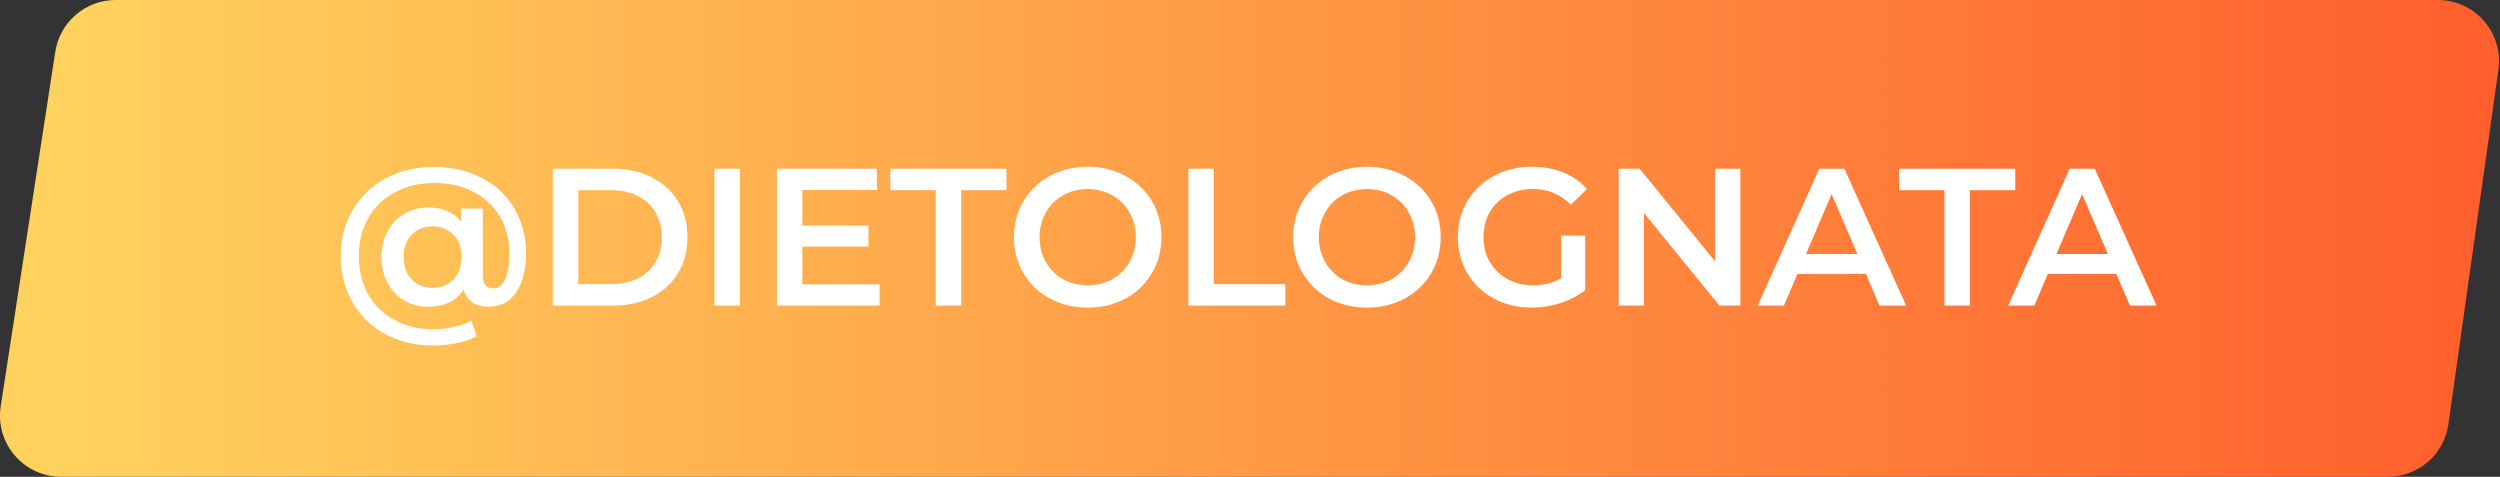
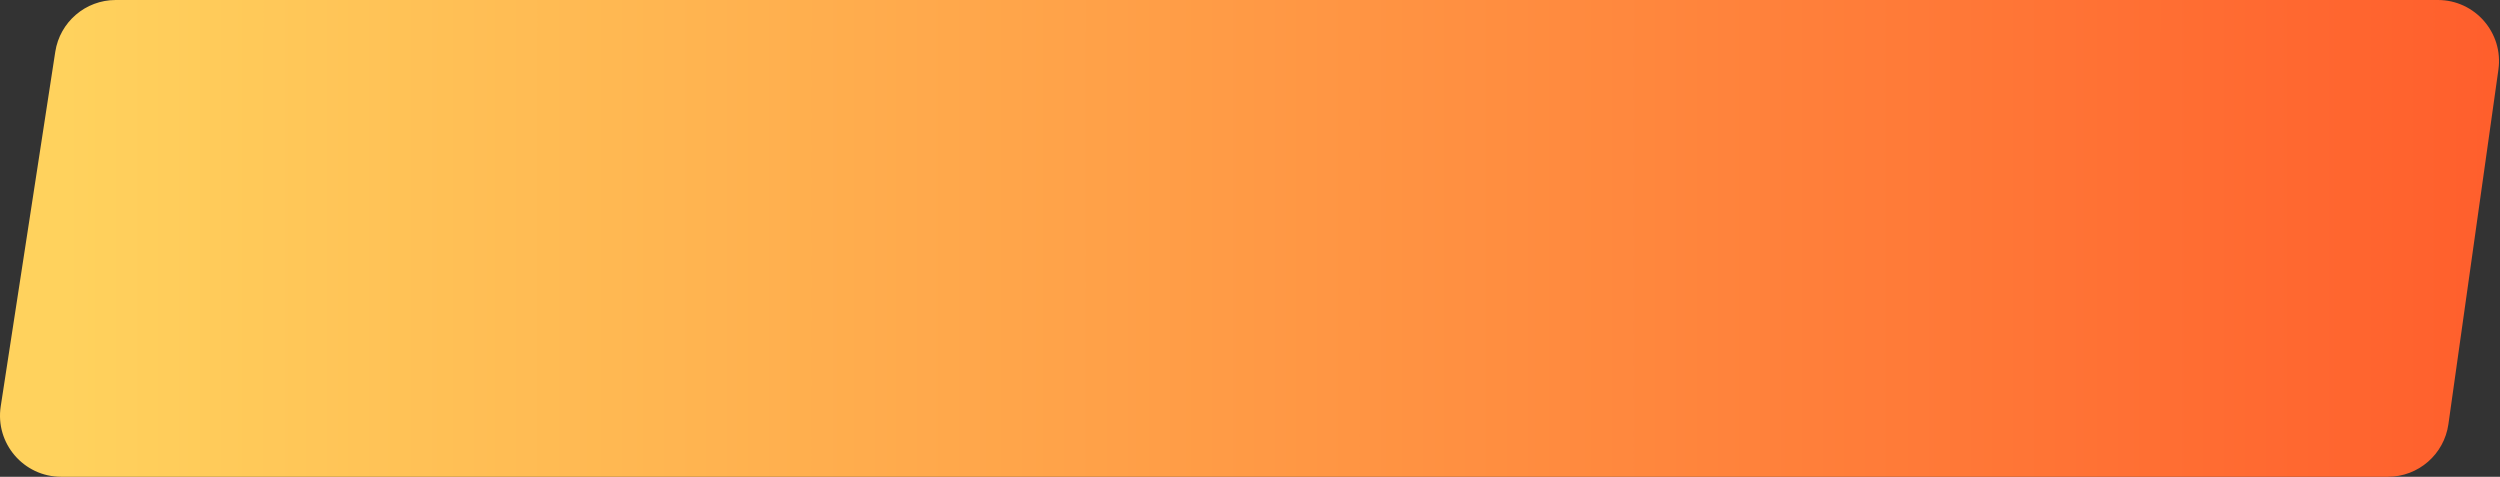
<svg xmlns="http://www.w3.org/2000/svg" width="818" height="156" viewBox="0 0 818 156" fill="none">
  <rect x="0" y="0" width="818" height="156" fill="#333333" stroke="none" />
  <path d="M18.083 16.959C19.584 7.202 27.979 0 37.851 0H797.674C809.83 0 819.176 10.755 817.478 22.793L801.119 138.793C799.727 148.662 791.282 156 781.315 156H20.005C7.747 156 -1.627 145.074 0.237 132.959L18.083 16.959Z" fill="url(#paint0_linear)" />
-   <path d="M142.1 54.624C147.903 54.624 153.087 55.819 157.652 58.208C162.218 60.597 165.759 63.925 168.276 68.192C170.836 72.459 172.116 77.28 172.116 82.656C172.116 88.203 171.028 92.555 168.852 95.712C166.676 98.827 163.668 100.384 159.828 100.384C157.78 100.384 156.052 99.915 154.644 98.976C153.236 97.995 152.255 96.608 151.7 94.816C149.14 98.528 145.3 100.384 140.18 100.384C137.279 100.384 134.655 99.701 132.308 98.336C129.962 96.928 128.127 94.987 126.804 92.512C125.482 90.037 124.82 87.221 124.82 84.064C124.82 80.949 125.482 78.176 126.804 75.744C128.127 73.269 129.962 71.349 132.308 69.984C134.655 68.576 137.279 67.872 140.18 67.872C142.442 67.872 144.468 68.256 146.26 69.024C148.095 69.792 149.631 70.923 150.868 72.416V68.256H157.972V90.016C157.972 91.552 158.271 92.661 158.868 93.344C159.508 94.027 160.319 94.368 161.3 94.368C163.05 94.368 164.372 93.387 165.268 91.424C166.207 89.419 166.676 86.539 166.676 82.784C166.676 78.261 165.631 74.272 163.54 70.816C161.492 67.36 158.612 64.672 154.9 62.752C151.188 60.832 146.922 59.872 142.1 59.872C137.236 59.872 132.927 60.896 129.172 62.944C125.418 64.949 122.516 67.765 120.468 71.392C118.42 75.019 117.396 79.136 117.396 83.744C117.396 88.437 118.399 92.597 120.404 96.224C122.452 99.851 125.332 102.667 129.044 104.672C132.756 106.72 137.023 107.744 141.844 107.744C143.935 107.744 146.047 107.509 148.18 107.04C150.356 106.571 152.383 105.867 154.26 104.928L155.988 110.048C154.111 111.029 151.892 111.776 149.332 112.288C146.815 112.8 144.319 113.056 141.844 113.056C135.871 113.056 130.58 111.797 125.972 109.28C121.407 106.763 117.844 103.285 115.284 98.848C112.767 94.411 111.508 89.376 111.508 83.744C111.508 78.197 112.788 73.227 115.348 68.832C117.908 64.395 121.492 60.917 126.1 58.4C130.751 55.883 136.084 54.624 142.1 54.624ZM141.524 94.176C144.298 94.176 146.559 93.28 148.308 91.488C150.1 89.653 150.996 87.179 150.996 84.064C150.996 80.992 150.1 78.56 148.308 76.768C146.559 74.976 144.298 74.08 141.524 74.08C138.708 74.08 136.426 74.997 134.676 76.832C132.927 78.624 132.052 81.035 132.052 84.064C132.052 87.136 132.927 89.589 134.676 91.424C136.426 93.259 138.708 94.176 141.524 94.176ZM180.896 55.2H200.48C205.259 55.2 209.504 56.139 213.216 58.016C216.928 59.851 219.808 62.475 221.856 65.888C223.904 69.259 224.928 73.163 224.928 77.6C224.928 82.037 223.904 85.963 221.856 89.376C219.808 92.747 216.928 95.371 213.216 97.248C209.504 99.083 205.259 100 200.48 100H180.896V55.2ZM200.096 92.96C203.381 92.96 206.261 92.341 208.736 91.104C211.253 89.824 213.173 88.032 214.496 85.728C215.861 83.381 216.544 80.672 216.544 77.6C216.544 74.528 215.861 71.84 214.496 69.536C213.173 67.189 211.253 65.397 208.736 64.16C206.261 62.88 203.381 62.24 200.096 62.24H189.216V92.96H200.096ZM233.771 55.2H242.091V100H233.771V55.2ZM287.808 93.024V100H254.208V55.2H286.912V62.176H262.528V73.824H284.16V80.672H262.528V93.024H287.808ZM306.171 62.24H291.323V55.2H329.339V62.24H314.491V100H306.171V62.24ZM355.886 100.64C351.321 100.64 347.204 99.659 343.534 97.696C339.865 95.691 336.985 92.939 334.894 89.44C332.804 85.899 331.758 81.952 331.758 77.6C331.758 73.248 332.804 69.323 334.894 65.824C336.985 62.283 339.865 59.531 343.534 57.568C347.204 55.563 351.321 54.56 355.886 54.56C360.452 54.56 364.569 55.563 368.238 57.568C371.908 59.531 374.788 62.261 376.878 65.76C378.969 69.259 380.014 73.205 380.014 77.6C380.014 81.995 378.969 85.941 376.878 89.44C374.788 92.939 371.908 95.691 368.238 97.696C364.569 99.659 360.452 100.64 355.886 100.64ZM355.886 93.344C358.873 93.344 361.561 92.683 363.95 91.36C366.34 89.995 368.217 88.117 369.582 85.728C370.948 83.296 371.63 80.587 371.63 77.6C371.63 74.613 370.948 71.925 369.582 69.536C368.217 67.104 366.34 65.227 363.95 63.904C361.561 62.539 358.873 61.856 355.886 61.856C352.9 61.856 350.212 62.539 347.822 63.904C345.433 65.227 343.556 67.104 342.19 69.536C340.825 71.925 340.142 74.613 340.142 77.6C340.142 80.587 340.825 83.296 342.19 85.728C343.556 88.117 345.433 89.995 347.822 91.36C350.212 92.683 352.9 93.344 355.886 93.344ZM388.833 55.2H397.153V92.96H420.577V100H388.833V55.2ZM447.261 100.64C442.696 100.64 438.579 99.659 434.909 97.696C431.24 95.691 428.36 92.939 426.269 89.44C424.179 85.899 423.133 81.952 423.133 77.6C423.133 73.248 424.179 69.323 426.269 65.824C428.36 62.283 431.24 59.531 434.909 57.568C438.579 55.563 442.696 54.56 447.261 54.56C451.827 54.56 455.944 55.563 459.613 57.568C463.283 59.531 466.163 62.261 468.253 65.76C470.344 69.259 471.389 73.205 471.389 77.6C471.389 81.995 470.344 85.941 468.253 89.44C466.163 92.939 463.283 95.691 459.613 97.696C455.944 99.659 451.827 100.64 447.261 100.64ZM447.261 93.344C450.248 93.344 452.936 92.683 455.325 91.36C457.715 89.995 459.592 88.117 460.957 85.728C462.323 83.296 463.005 80.587 463.005 77.6C463.005 74.613 462.323 71.925 460.957 69.536C459.592 67.104 457.715 65.227 455.325 63.904C452.936 62.539 450.248 61.856 447.261 61.856C444.275 61.856 441.587 62.539 439.197 63.904C436.808 65.227 434.931 67.104 433.565 69.536C432.2 71.925 431.517 74.613 431.517 77.6C431.517 80.587 432.2 83.296 433.565 85.728C434.931 88.117 436.808 89.995 439.197 91.36C441.587 92.683 444.275 93.344 447.261 93.344ZM510.8 77.088H518.672V94.944C516.368 96.779 513.68 98.187 510.608 99.168C507.536 100.149 504.379 100.64 501.136 100.64C496.571 100.64 492.454 99.659 488.784 97.696C485.115 95.691 482.235 92.939 480.144 89.44C478.054 85.941 477.008 81.995 477.008 77.6C477.008 73.205 478.054 69.259 480.144 65.76C482.235 62.261 485.115 59.531 488.784 57.568C492.496 55.563 496.656 54.56 501.264 54.56C505.019 54.56 508.432 55.179 511.504 56.416C514.576 57.653 517.158 59.467 519.248 61.856L514 66.976C510.587 63.563 506.47 61.856 501.648 61.856C498.491 61.856 495.675 62.517 493.2 63.84C490.768 65.163 488.848 67.019 487.44 69.408C486.075 71.797 485.392 74.528 485.392 77.6C485.392 80.587 486.075 83.275 487.44 85.664C488.848 88.053 490.768 89.931 493.2 91.296C495.675 92.661 498.47 93.344 501.584 93.344C505.083 93.344 508.155 92.576 510.8 91.04V77.088ZM569.454 55.2V100H562.606L537.902 69.664V100H529.646V55.2H536.494L561.198 85.536V55.2H569.454ZM610.514 89.632H588.114L583.698 100H575.122L595.282 55.2H603.474L623.698 100H614.994L610.514 89.632ZM607.762 83.104L599.314 63.52L590.93 83.104H607.762ZM636.234 62.24H621.386V55.2H659.402V62.24H644.554V100H636.234V62.24ZM692.452 89.632H670.052L665.636 100H657.06L677.22 55.2H685.412L705.636 100H696.932L692.452 89.632ZM689.7 83.104L681.252 63.52L672.868 83.104H689.7Z" fill="white" />
  <defs>
    <linearGradient id="paint0_linear" x1="20.692" y1="78" x2="820.692" y2="78" gradientUnits="userSpaceOnUse">
      <stop stop-color="#FFD25D" />
      <stop offset="1" stop-color="#FF5E2C" />
    </linearGradient>
  </defs>
</svg>